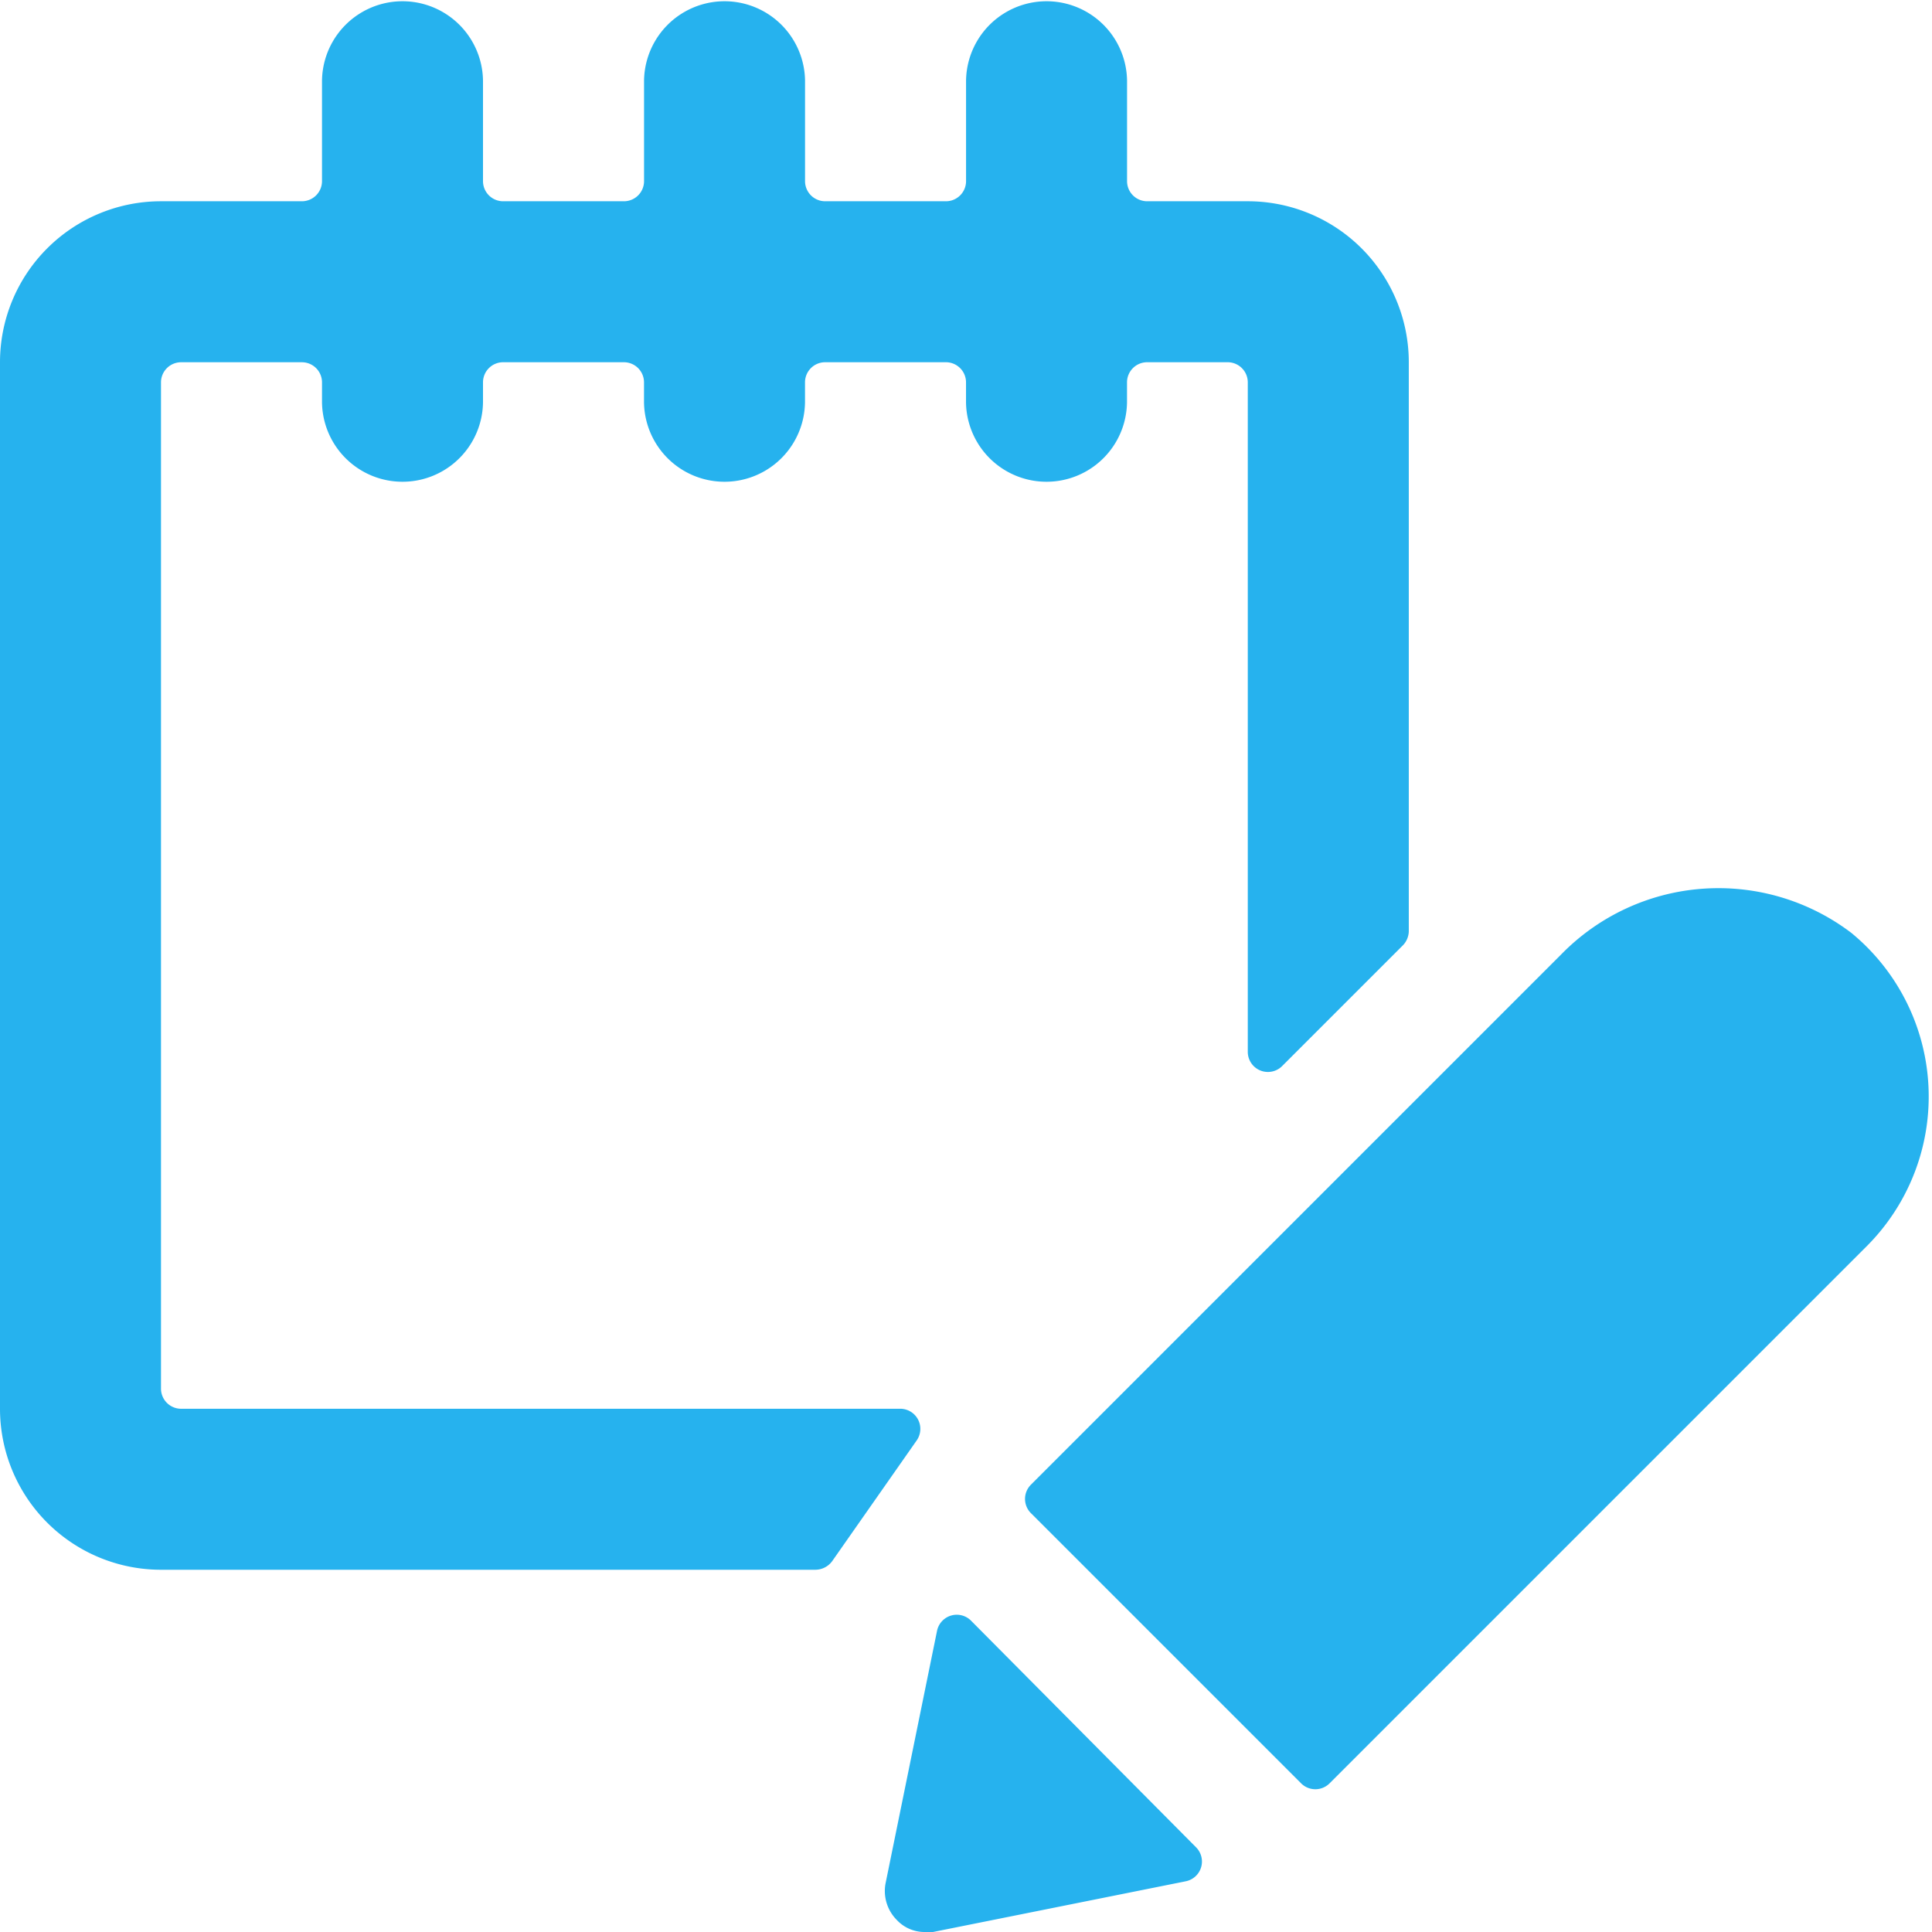
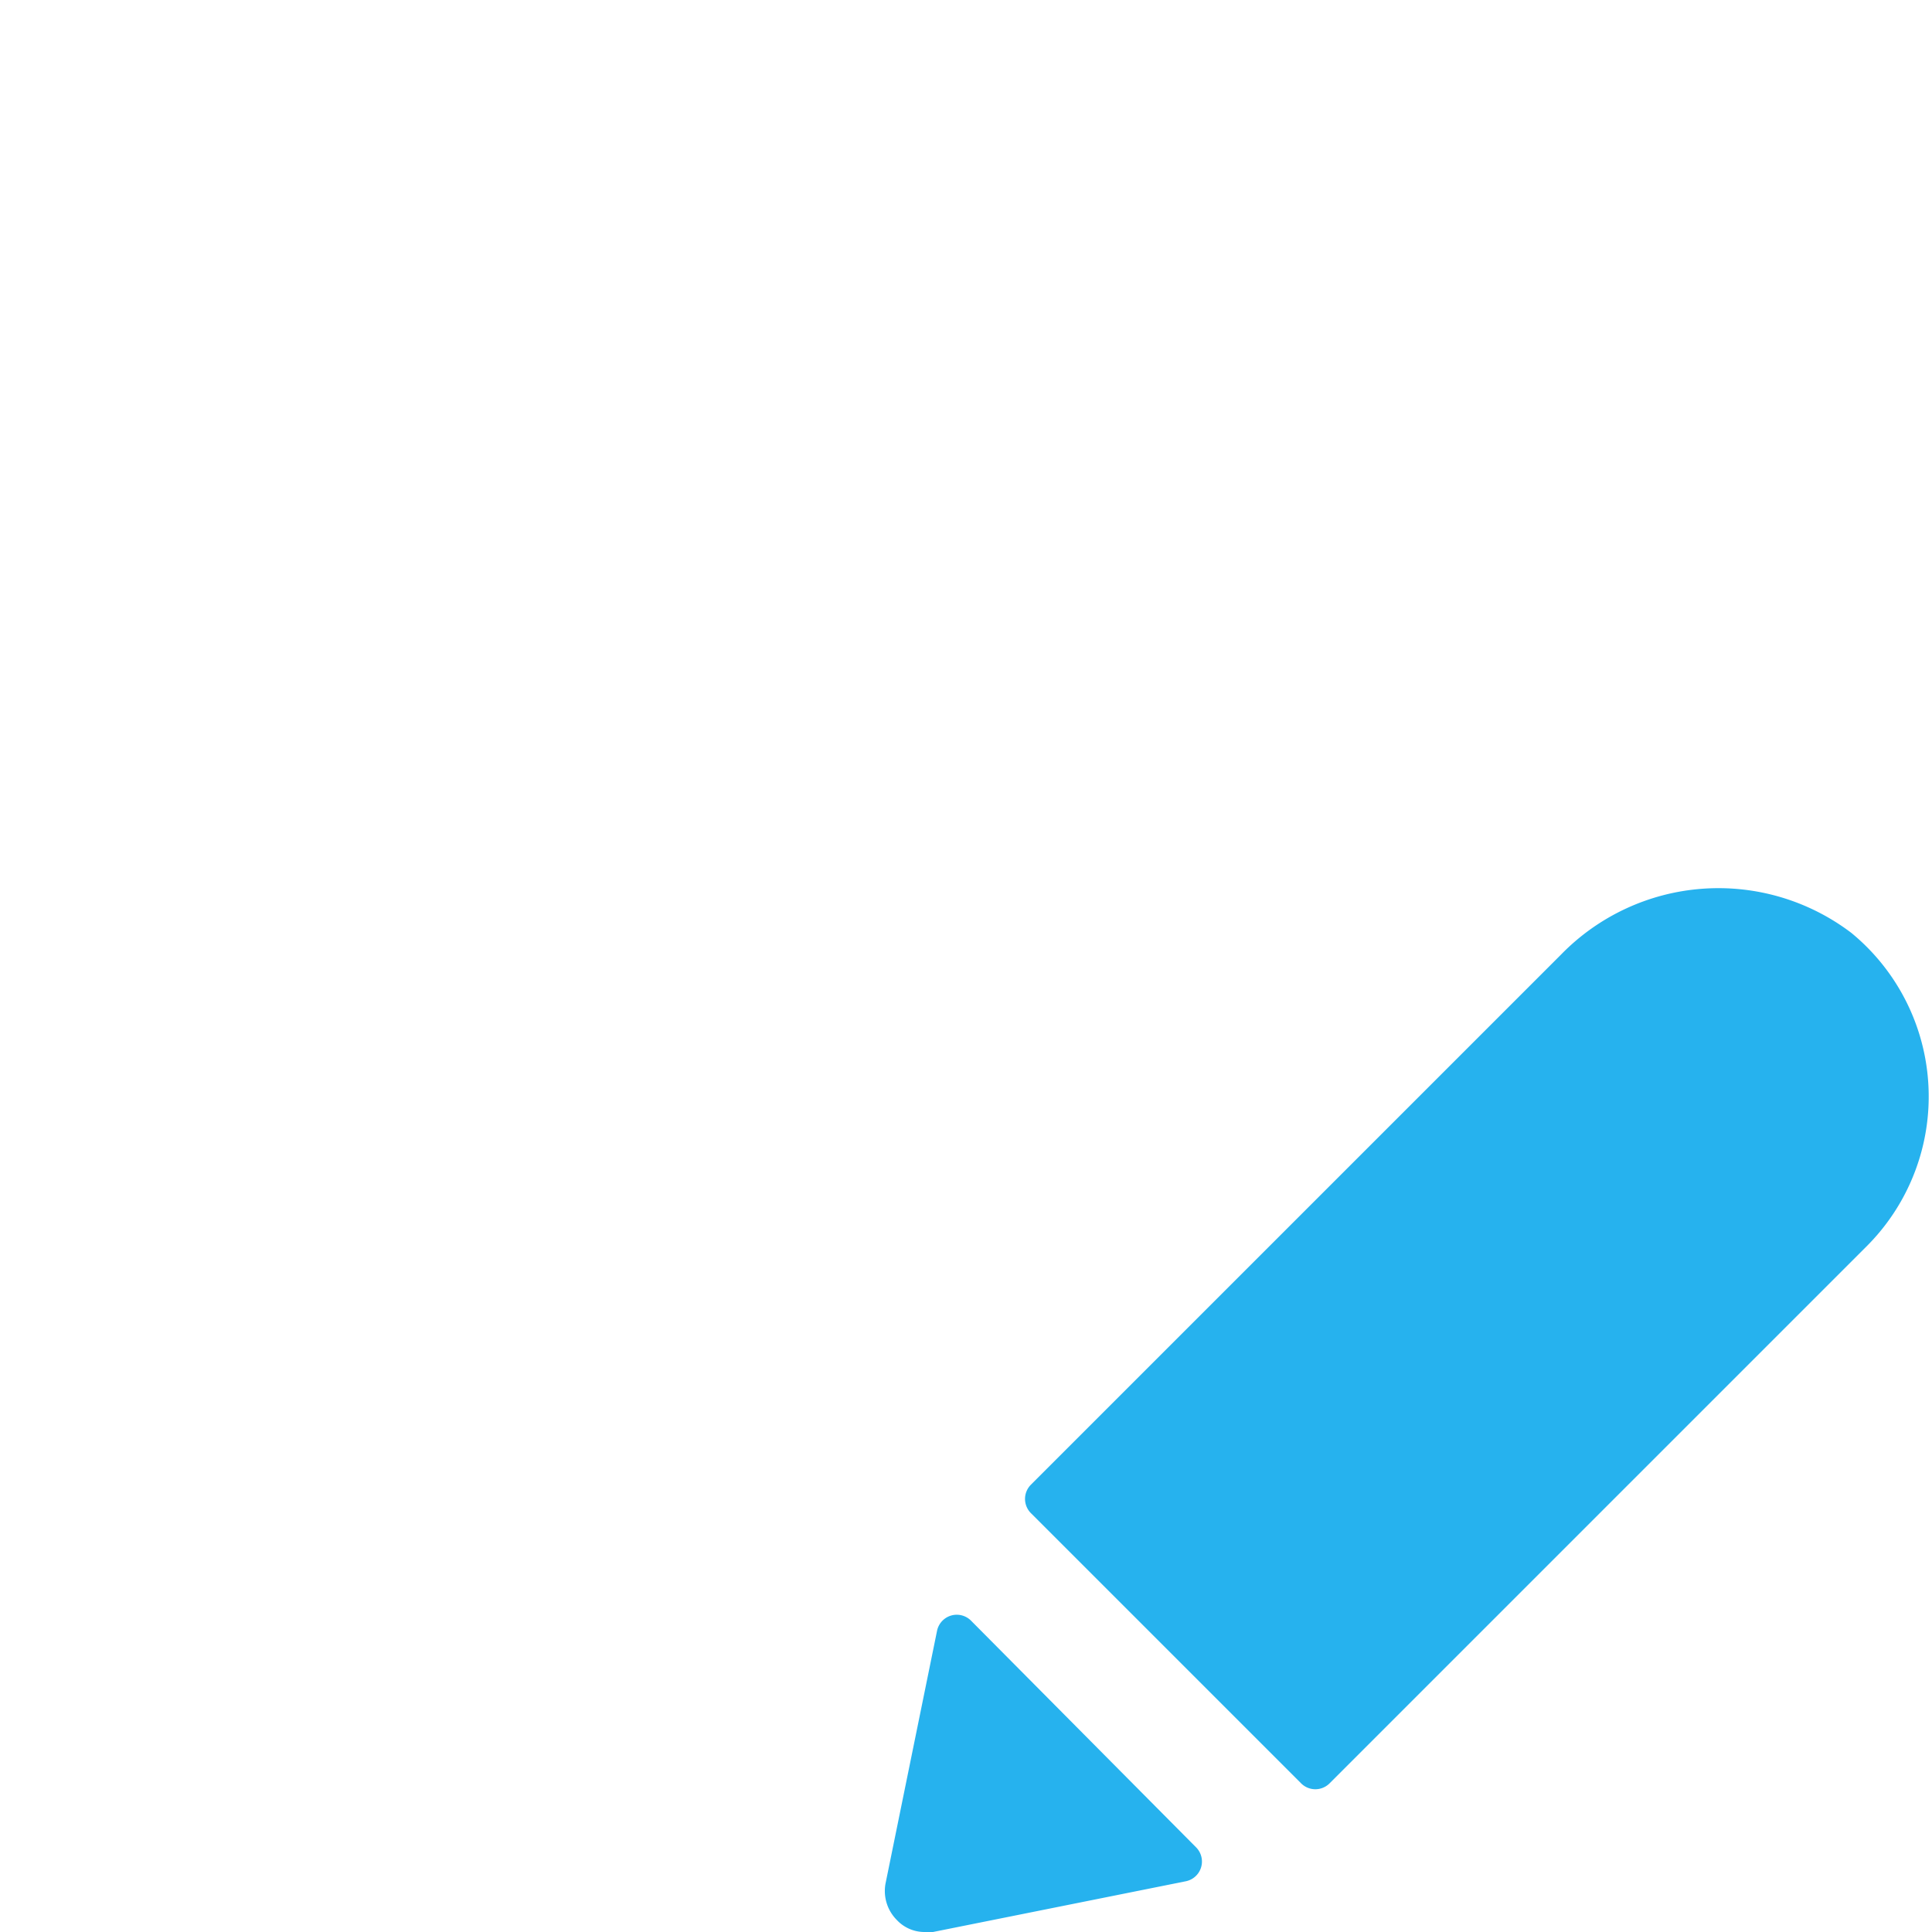
<svg xmlns="http://www.w3.org/2000/svg" viewBox="0 0 100 100" id="Notes-Edit--Streamline-Ultimate.svg" height="100" width="100">
  <desc>Notes Edit Streamline Icon: https://streamlinehq.com</desc>
  <g>
-     <path d="M47.458 74.542a1.042 1.042 0 0 0 -0.833 -1.625H9.375a1.042 1.042 0 0 1 -1.042 -1.042V19.792a1.042 1.042 0 0 1 1.042 -1.042h6.25a1.042 1.042 0 0 1 1.042 1.042V20.833a4.167 4.167 0 0 0 8.333 0v-1.042a1.042 1.042 0 0 1 1.042 -1.042h6.25a1.042 1.042 0 0 1 1.042 1.042V20.833a4.167 4.167 0 0 0 8.333 0v-1.042a1.042 1.042 0 0 1 1.042 -1.042h6.25a1.042 1.042 0 0 1 1.042 1.042V20.833a4.167 4.167 0 0 0 8.333 0v-1.042a1.042 1.042 0 0 1 1.042 -1.042h4.167a1.042 1.042 0 0 1 1.042 1.042v34.667a1.042 1.042 0 0 0 1.792 0.708l6.25 -6.25a1.083 1.083 0 0 0 0.292 -0.708V18.75a8.333 8.333 0 0 0 -8.333 -8.333h-5.208a1.042 1.042 0 0 1 -1.042 -1.042V4.167a4.167 4.167 0 0 0 -8.333 0v5.208a1.042 1.042 0 0 1 -1.042 1.042h-6.25a1.042 1.042 0 0 1 -1.042 -1.042V4.167a4.167 4.167 0 0 0 -8.333 0v5.208a1.042 1.042 0 0 1 -1.042 1.042h-6.25A1.042 1.042 0 0 1 25 9.375V4.167a4.167 4.167 0 0 0 -8.333 0v5.208a1.042 1.042 0 0 1 -1.042 1.042H8.333a8.333 8.333 0 0 0 -8.333 8.333v54.167a8.333 8.333 0 0 0 8.333 8.333h33.875a1.083 1.083 0 0 0 0.875 -0.458Z" fill="#26b2ee" stroke-width="1" />
    <path d="M95.833 48.292a11.375 11.375 0 0 0 -15.042 1.125l-27.417 27.417a1.042 1.042 0 0 0 0 1.5l13.958 13.958a1.042 1.042 0 0 0 1.5 0l27.833 -27.833a10.958 10.958 0 0 0 -0.833 -16.167Z" fill="#26b2ee" stroke-width="1" />
    <path d="M50.25 83.875a1.042 1.042 0 0 0 -1.75 0.542L45.833 97.5a2.125 2.125 0 0 0 0.583 1.875 1.958 1.958 0 0 0 1.458 0.625h0.417l13.083 -2.625a1.042 1.042 0 0 0 0.542 -1.75Z" fill="#26b2ee" stroke-width="1" />
  </g>
</svg>